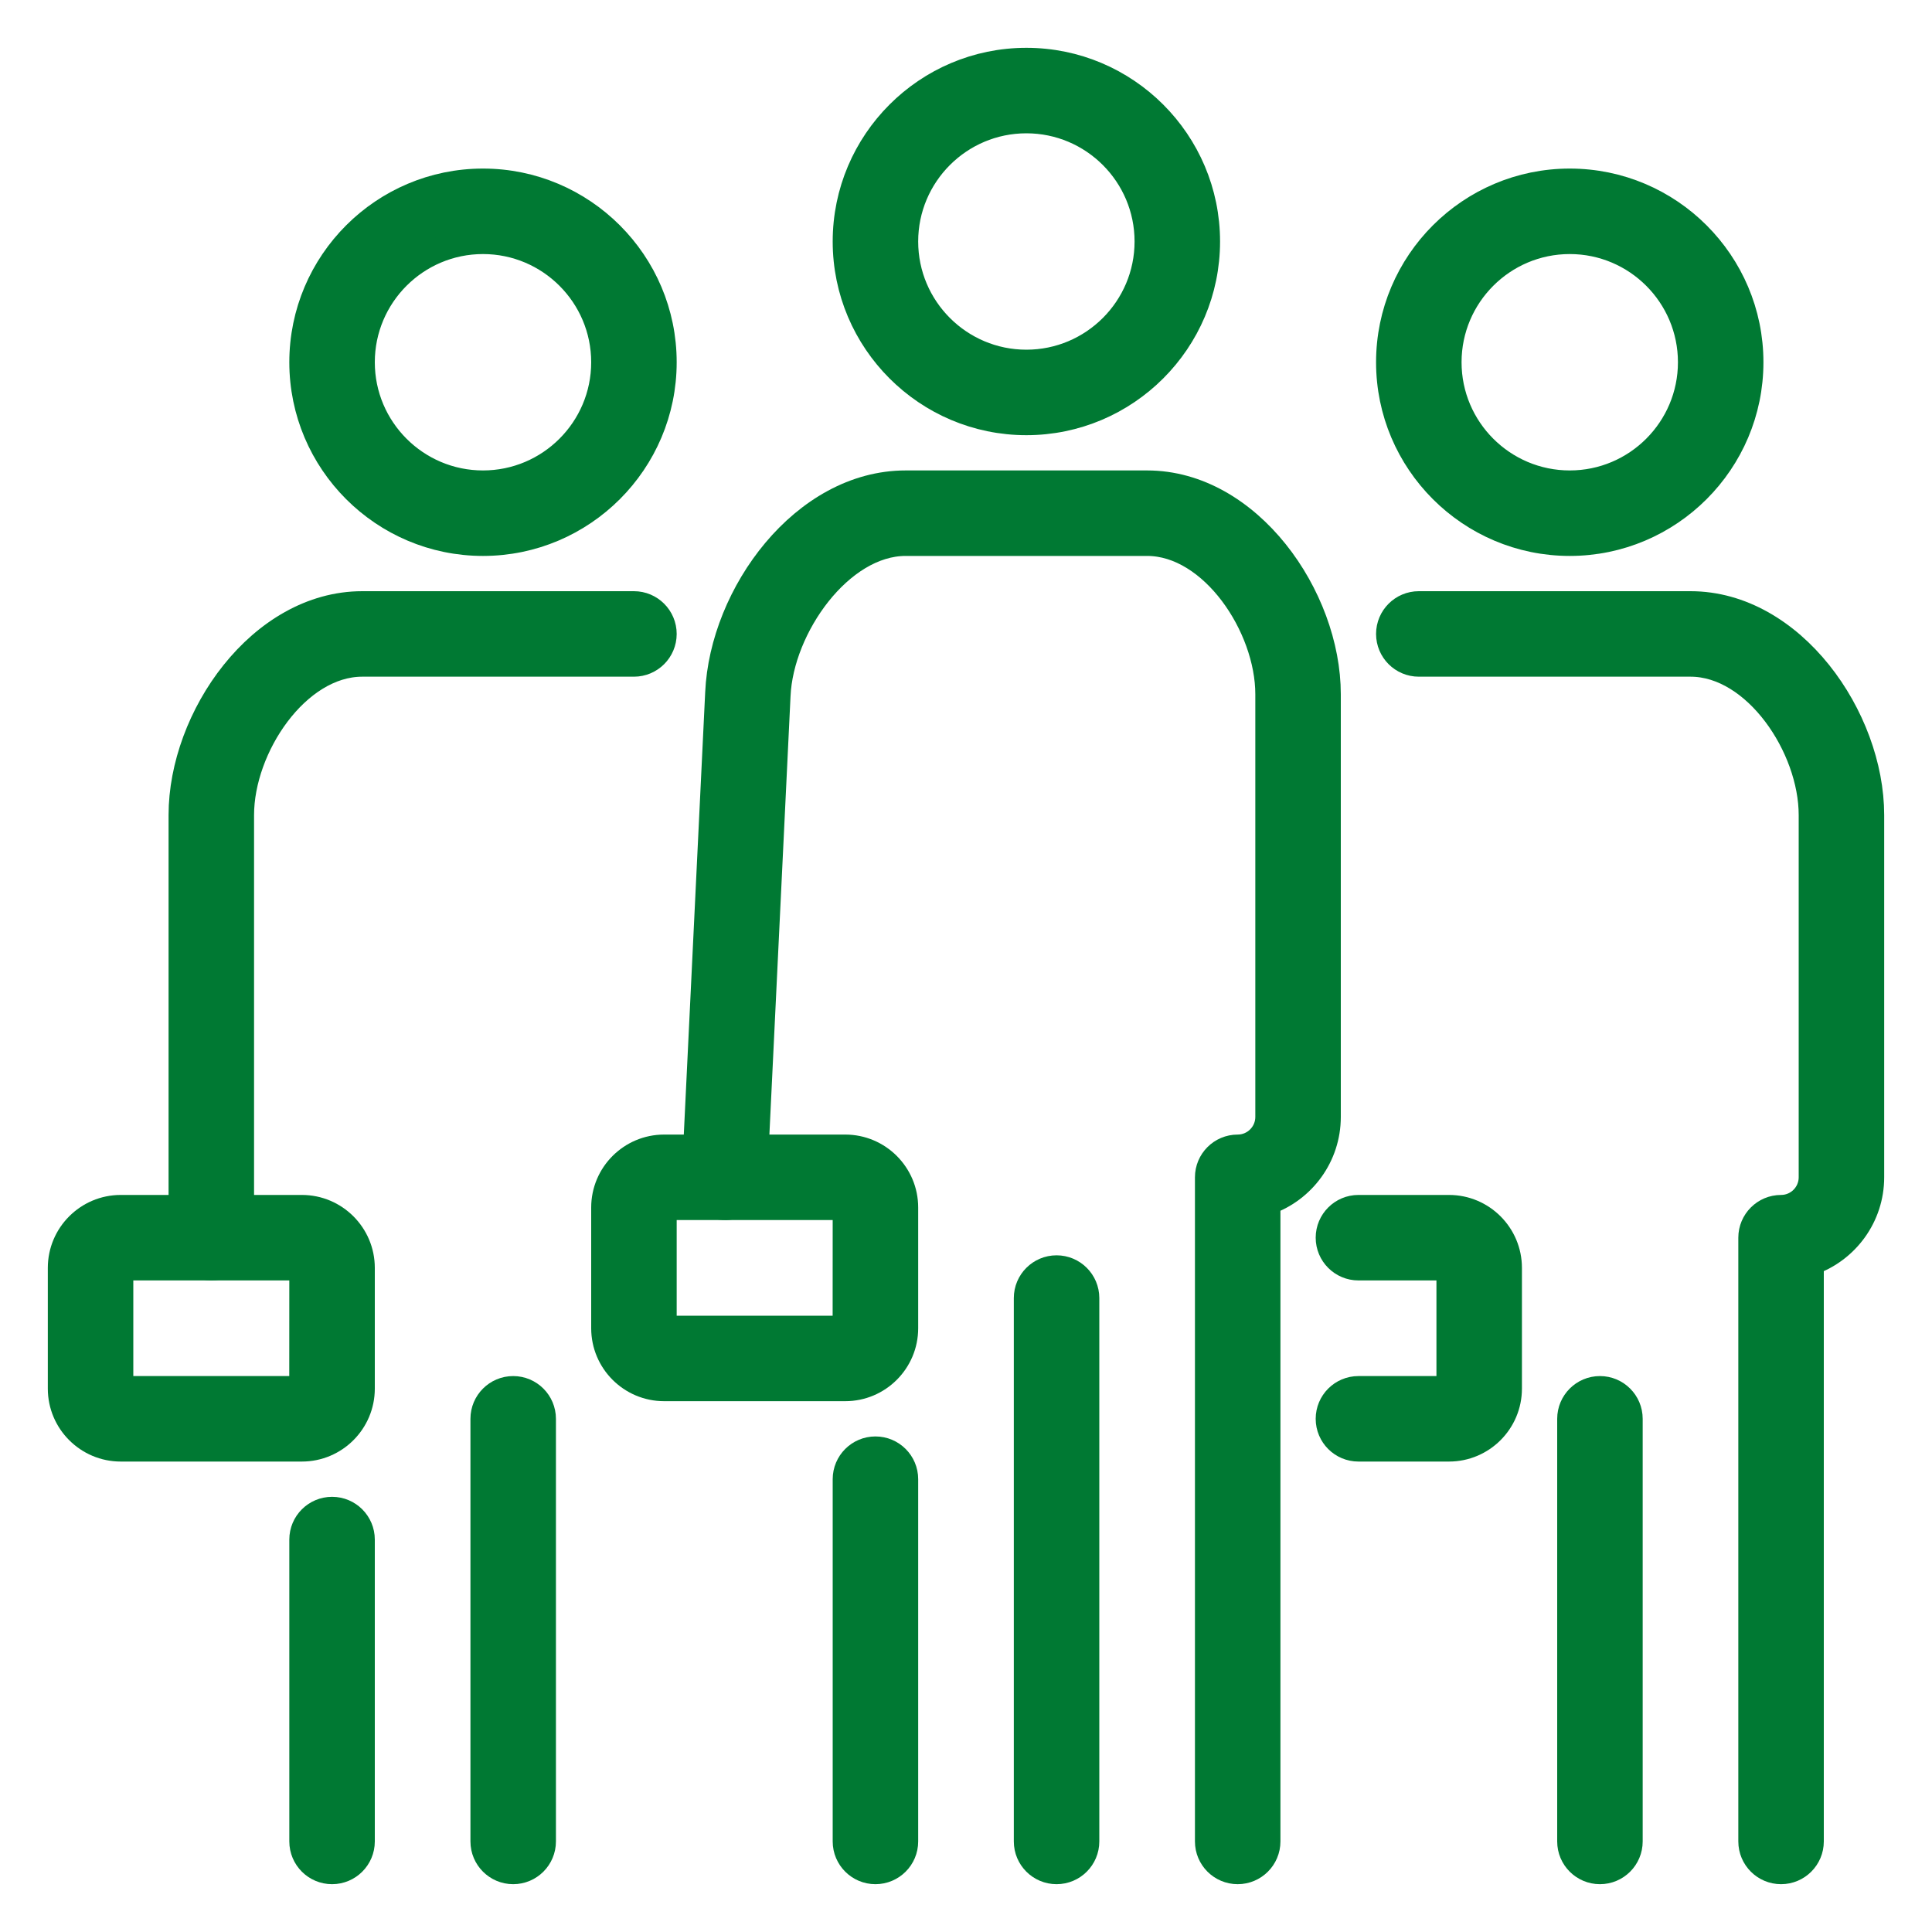
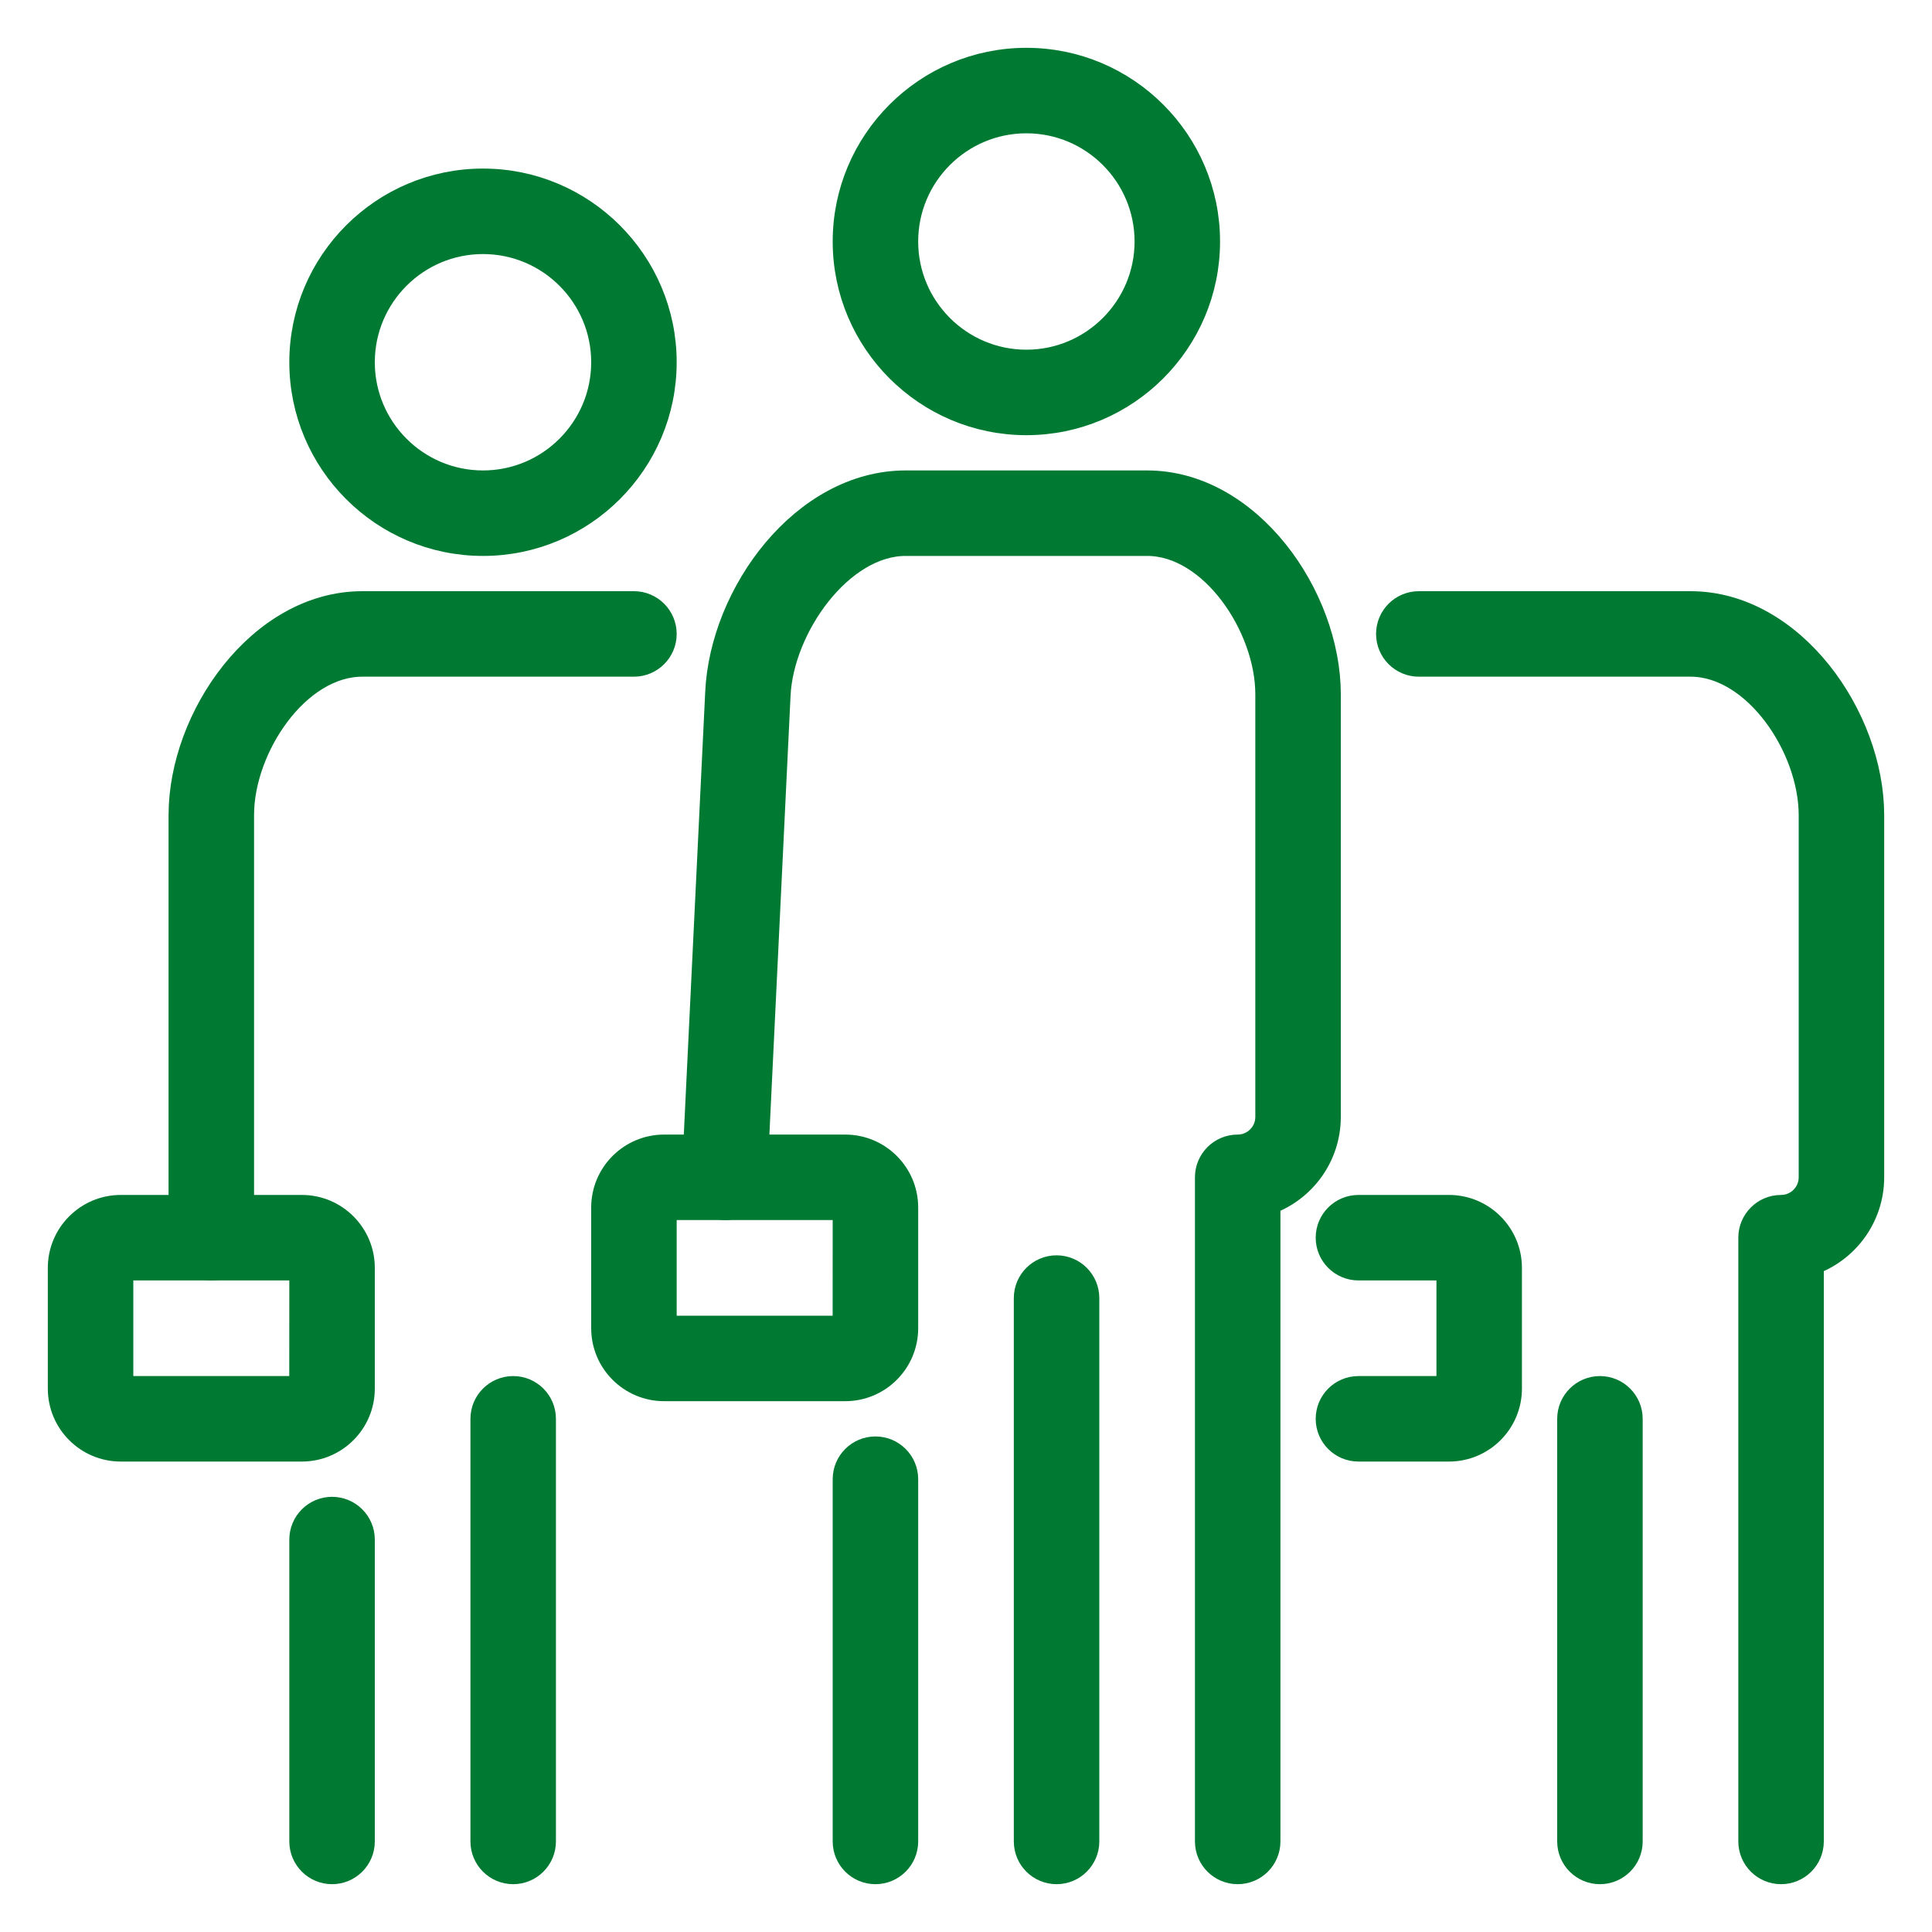
<svg xmlns="http://www.w3.org/2000/svg" width="800px" height="800px" viewBox="0 0 32 32" id="Layer_1" version="1.1" xml:space="preserve" fill="#007933" stroke="#007933" stroke-width="0.416">
  <g id="SVGRepo_bgCarrier" stroke-width="0" />
  <g id="SVGRepo_tracerCarrier" stroke-linecap="round" stroke-linejoin="round" stroke="#CCCCCC" stroke-width="0.768" />
  <g id="SVGRepo_iconCarrier">
    <g id="team_x2C__crew_x2C__group_1_">
      <g>
        <g>
          <g>
            <g>
              <path d="M8,9C6.346,9,5,7.654,5,6s1.346-3,3-3s3,1.346,3,3S9.654,9,8,9z M8,4C6.897,4,6,4.897,6,6s0.897,2,2,2 s2-0.897,2-2S9.103,4,8,4z" fill="#007933" />
            </g>
          </g>
        </g>
        <g>
          <g>
            <g>
              <path d="M5.5,31C5.224,31,5,30.776,5,30.5v-5C5,25.224,5.224,25,5.5,25S6,25.224,6,25.5v5 C6,30.776,5.776,31,5.5,31z" fill="#007933" />
            </g>
          </g>
        </g>
        <g>
          <g>
            <g>
              <path d="M3.5,21C3.224,21,3,20.776,3,20.5v-7C3,11.882,4.311,10,6,10h4.5c0.276,0,0.5,0.224,0.5,0.5 S10.776,11,10.5,11H6c-1.077,0-2,1.375-2,2.5v7C4,20.776,3.776,21,3.5,21z" fill="#007933" />
            </g>
          </g>
        </g>
        <g>
          <g>
            <g>
              <g>
                <path d="M5,24H2c-0.551,0-1-0.448-1-1v-2c0-0.552,0.449-1,1-1h3c0.551,0,1,0.448,1,1v2C6,23.552,5.551,24,5,24 z M5,23v0.5V23L5,23L5,23z M2,21v2h2.999L5,21H2z" fill="#007933" />
              </g>
            </g>
          </g>
        </g>
      </g>
      <g>
        <g>
          <g>
            <g>
-               <path d="M26,9c-1.654,0-3-1.346-3-3s1.346-3,3-3s3,1.346,3,3S27.654,9,26,9z M26,4c-1.103,0-2,0.897-2,2 s0.897,2,2,2s2-0.897,2-2S27.103,4,26,4z" fill="#007933" />
-             </g>
+               </g>
          </g>
        </g>
        <g>
          <g>
            <g>
              <path d="M29.5,31c-0.276,0-0.5-0.224-0.5-0.5v-10c0-0.276,0.224-0.5,0.5-0.5c0.276,0,0.5-0.225,0.5-0.5v-6 c0-1.125-0.923-2.5-2-2.5h-4.5c-0.276,0-0.5-0.224-0.5-0.5s0.224-0.5,0.5-0.5H28c1.689,0,3,1.882,3,3.5v6 c0,0.652-0.418,1.208-1,1.414V30.5C30,30.776,29.776,31,29.5,31z" fill="#007933" />
            </g>
          </g>
        </g>
        <g>
          <g>
            <g>
              <g>
                <path d="M24,24h-1.5c-0.276,0-0.5-0.224-0.5-0.5s0.224-0.5,0.5-0.5H24v-2h-1.5c-0.276,0-0.5-0.224-0.5-0.5 s0.224-0.5,0.5-0.5H24c0.551,0,1,0.448,1,1v2C25,23.552,24.551,24,24,24z" fill="#007933" />
              </g>
            </g>
          </g>
        </g>
      </g>
      <g>
        <g>
          <g>
            <g>
              <path d="M17,7c-1.654,0-3-1.346-3-3s1.346-3,3-3s3,1.346,3,3S18.654,7,17,7z M17,2c-1.103,0-2,0.897-2,2 s0.897,2,2,2s2-0.897,2-2S18.103,2,17,2z" fill="#007933" />
            </g>
          </g>
        </g>
        <g>
          <g>
            <g>
              <path d="M26.5,31c-0.276,0-0.5-0.224-0.5-0.5v-7c0-0.276,0.224-0.5,0.5-0.5s0.5,0.224,0.5,0.5v7 C27,30.776,26.776,31,26.5,31z" fill="#007933" />
            </g>
          </g>
        </g>
        <g>
          <g>
            <g>
              <path d="M8.5,31C8.224,31,8,30.776,8,30.5v-7C8,23.224,8.224,23,8.5,23S9,23.224,9,23.5v7 C9,30.776,8.776,31,8.5,31z" fill="#007933" />
            </g>
          </g>
        </g>
        <g>
          <g>
            <g>
              <path d="M14.5,31c-0.276,0-0.5-0.224-0.5-0.5v-6c0-0.276,0.224-0.5,0.5-0.5s0.5,0.224,0.5,0.5v6 C15,30.776,14.776,31,14.5,31z" fill="#007933" />
            </g>
          </g>
        </g>
        <g>
          <g>
            <g>
              <path d="M20.5,31c-0.276,0-0.5-0.224-0.5-0.5v-11c0-0.276,0.224-0.5,0.5-0.5c0.276,0,0.5-0.225,0.5-0.5v-7 c0-1.125-0.923-2.5-2-2.5h-4c-1.077,0-2.063,1.386-2.114,2.521L12.5,19.524c-0.013,0.275-0.266,0.498-0.523,0.475 c-0.276-0.013-0.489-0.247-0.476-0.523l0.387-8.002C11.961,9.835,13.309,8,15,8h4c1.689,0,3,1.882,3,3.5v7 c0,0.652-0.418,1.208-1,1.414V30.5C21,30.776,20.776,31,20.5,31z" fill="#007933" />
            </g>
          </g>
        </g>
        <g>
          <g>
            <g>
              <path d="M17.5,30.5v-9V30.5z" fill="#007933" />
            </g>
          </g>
          <g>
            <g>
              <path d="M17.5,31c-0.276,0-0.5-0.224-0.5-0.5v-9c0-0.276,0.224-0.5,0.5-0.5s0.5,0.224,0.5,0.5v9 C18,30.776,17.776,31,17.5,31z" fill="#007933" />
            </g>
          </g>
        </g>
        <g>
          <g>
            <g>
              <g>
                <path d="M14,23h-3c-0.551,0-1-0.448-1-1v-2c0-0.552,0.449-1,1-1h3c0.551,0,1,0.448,1,1v2 C15,22.552,14.551,23,14,23z M14,22v0.5V22L14,22L14,22z M11,20v2h2.999L14,20H11z" fill="#007933" />
              </g>
            </g>
          </g>
        </g>
      </g>
    </g>
  </g>
</svg>